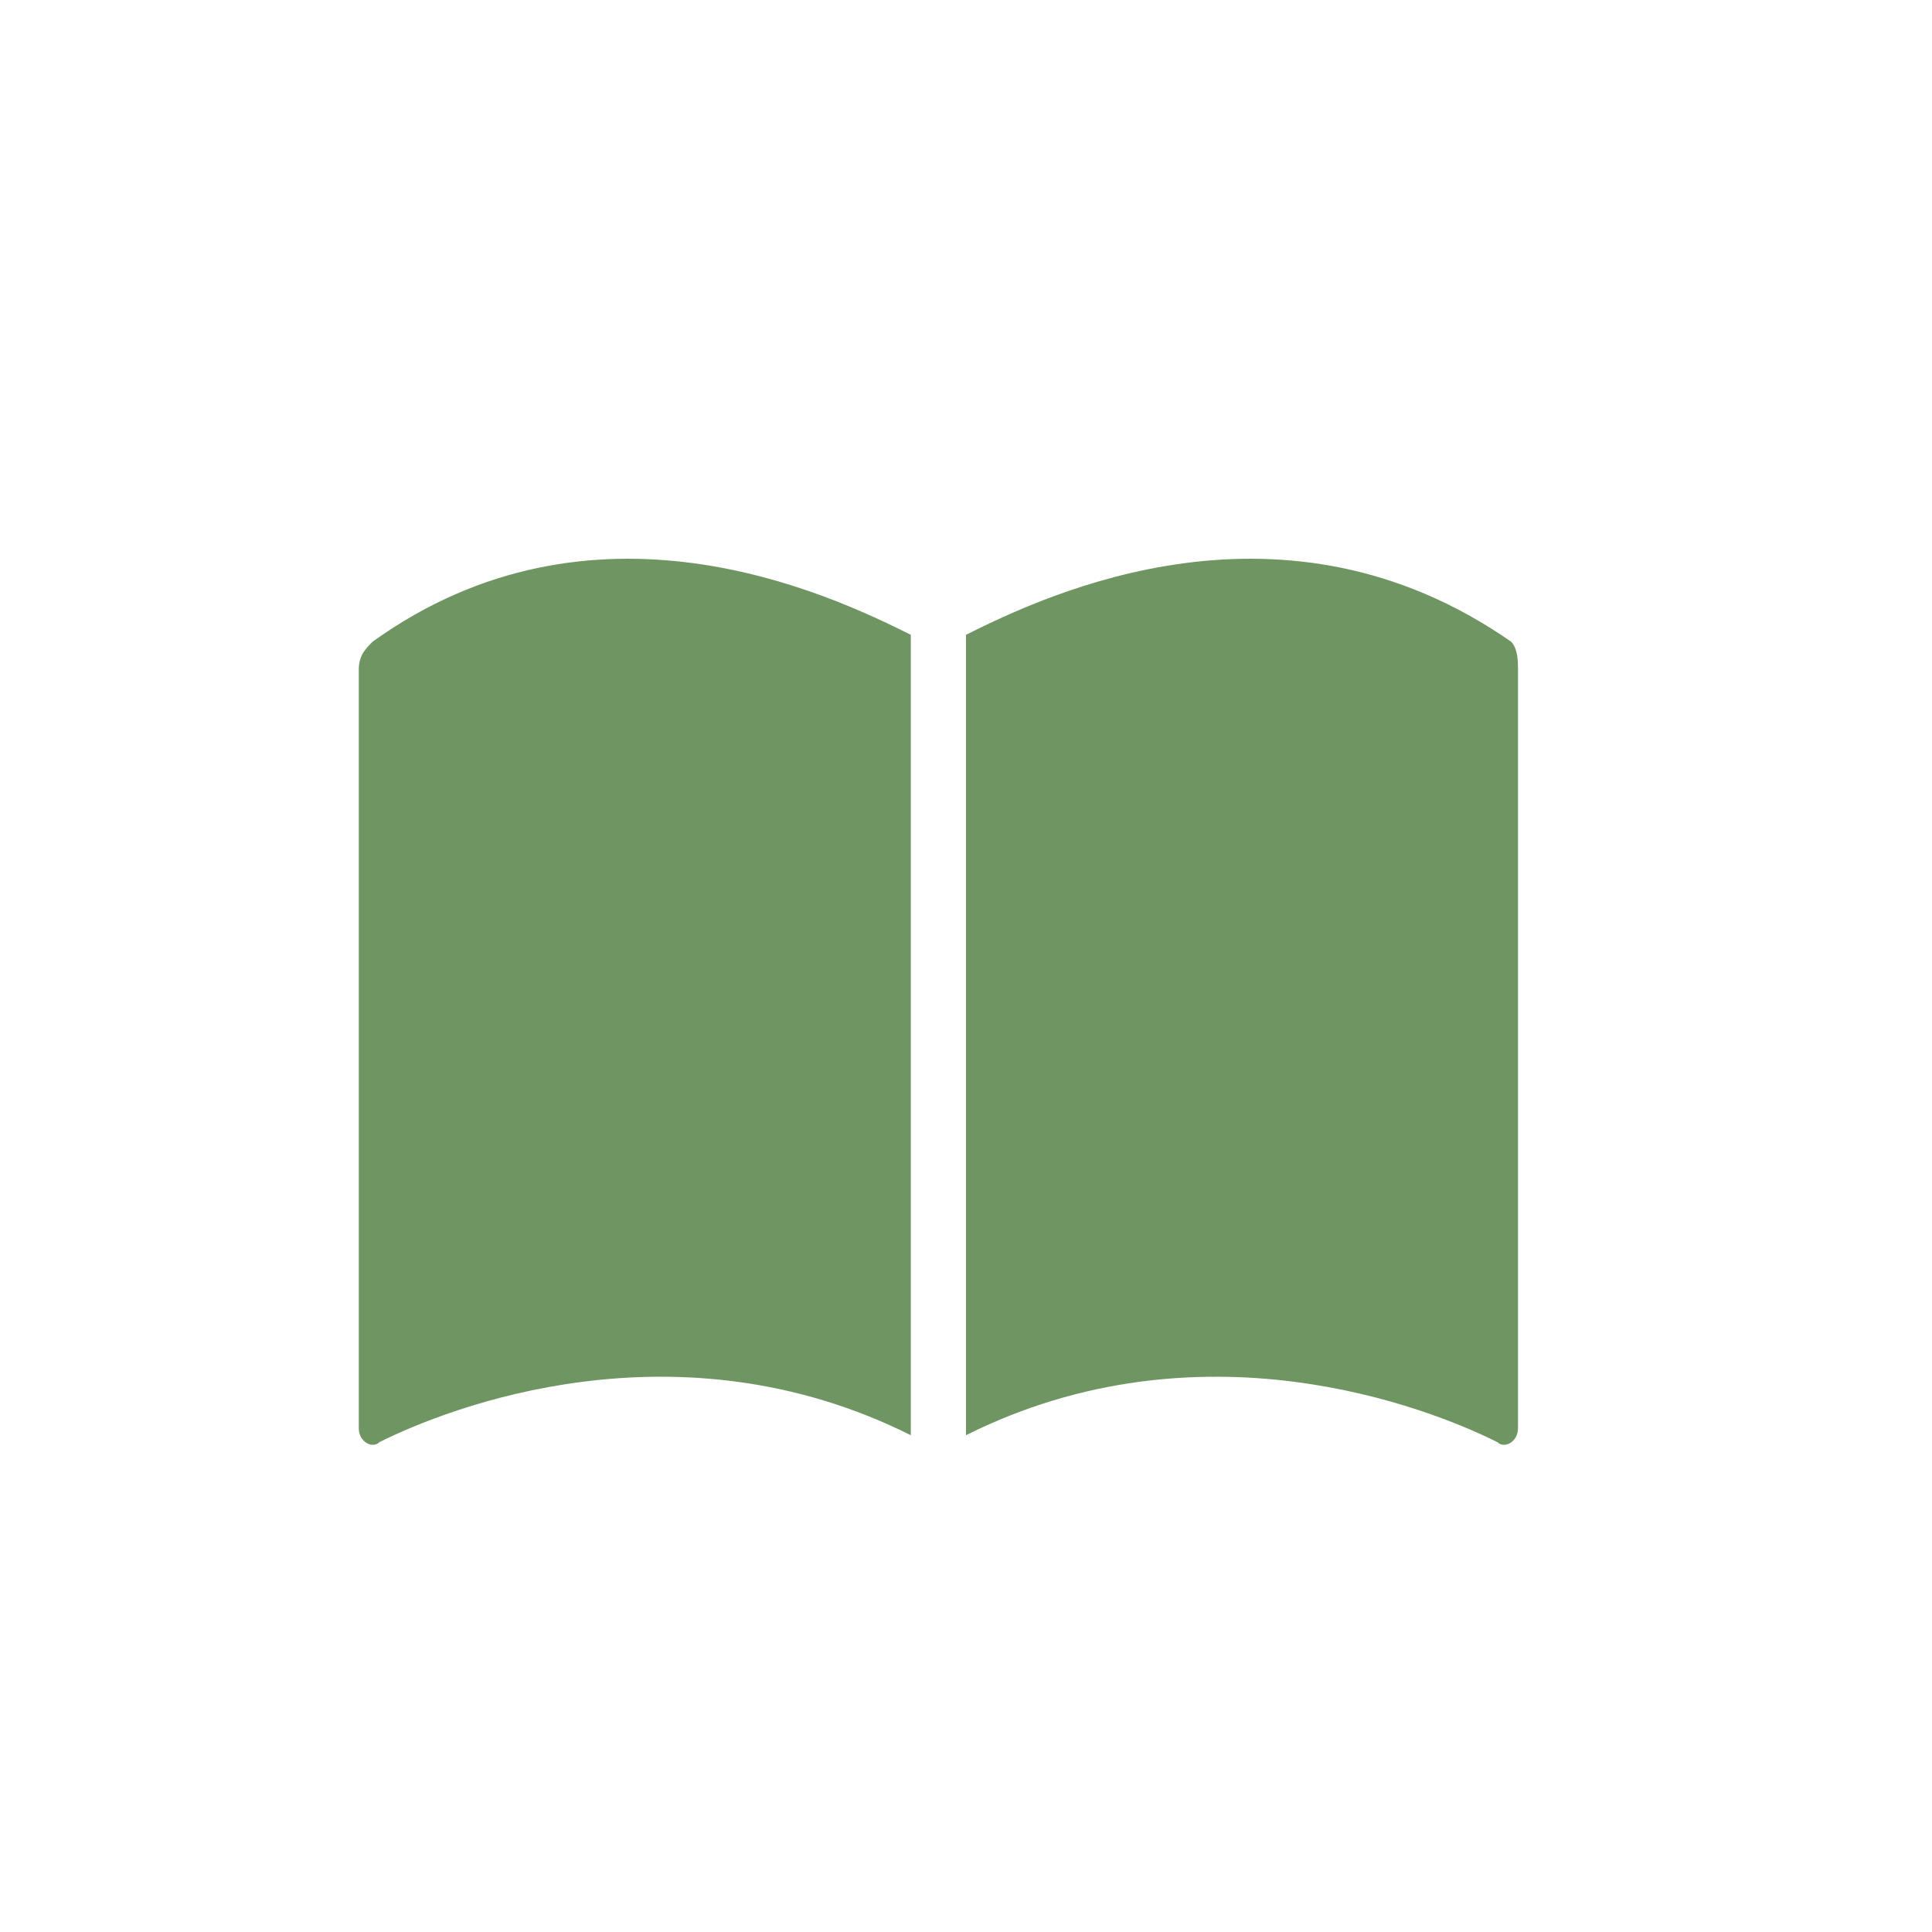
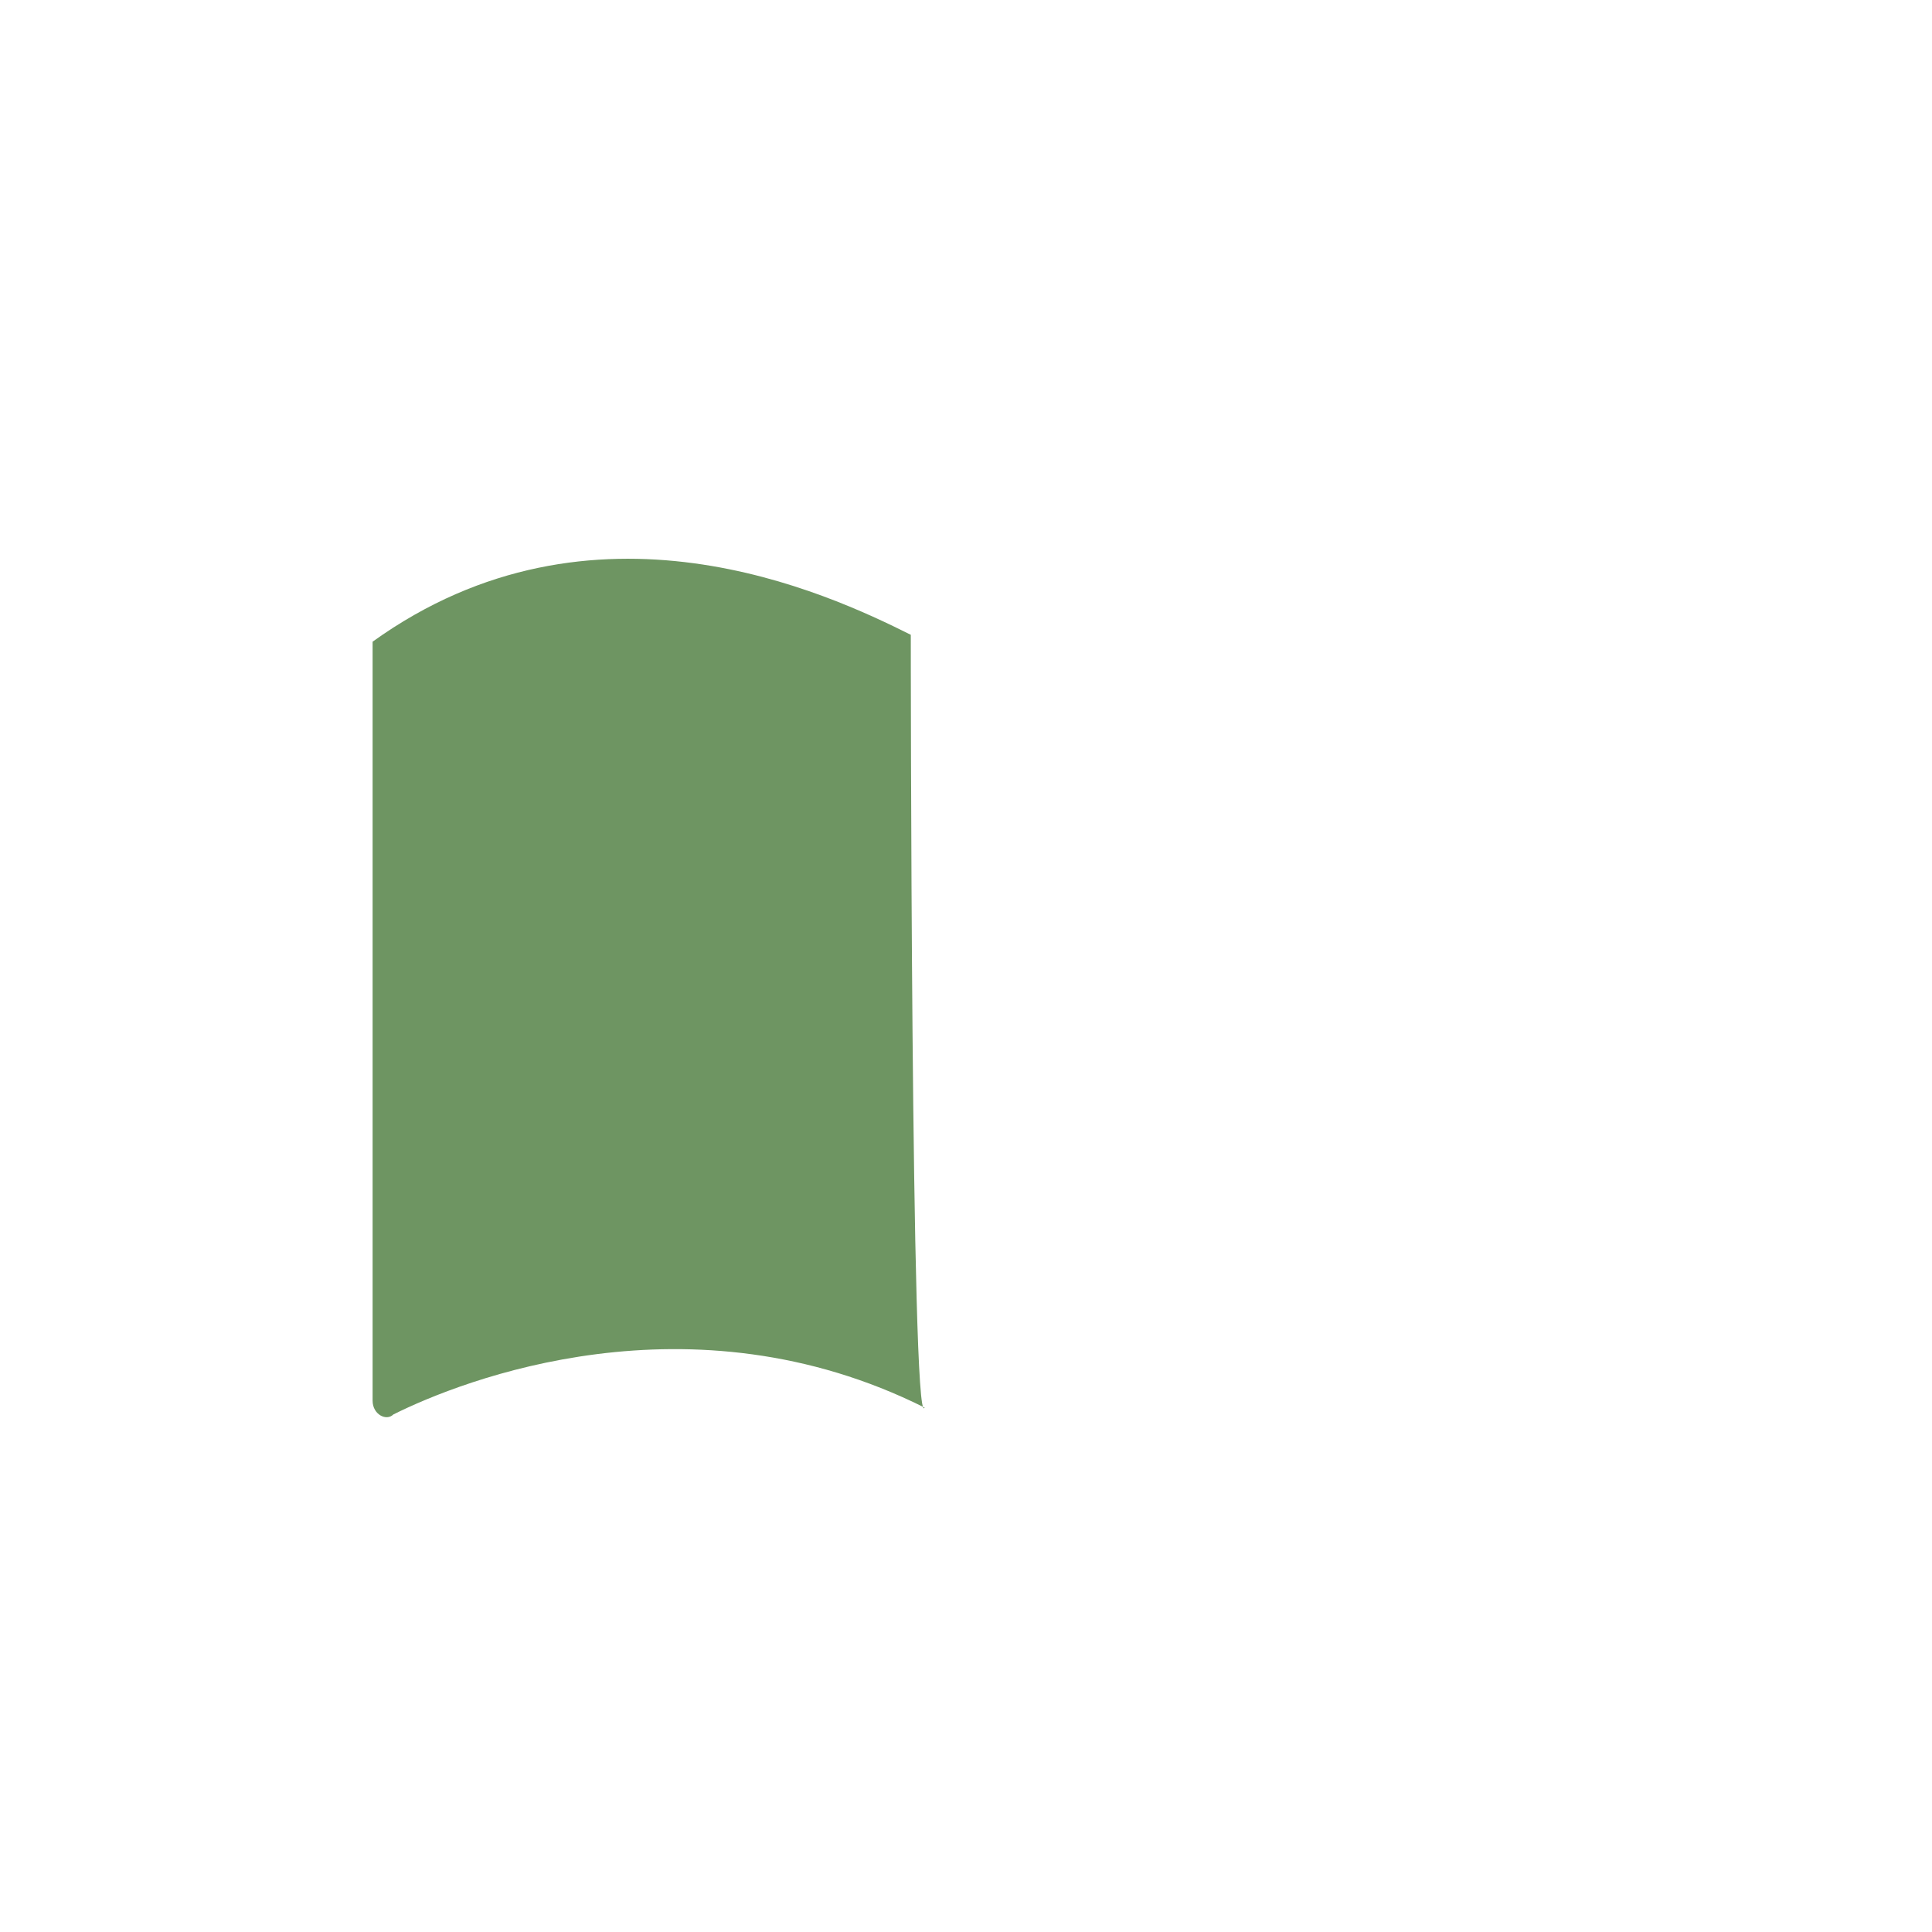
<svg xmlns="http://www.w3.org/2000/svg" version="1.1" id="デザイン_1_" x="0px" y="0px" viewBox="0 0 28 28" style="enable-background:new 0 0 28 28;" xml:space="preserve">
  <style type="text/css">
	.st0{fill:#6E9562;}
</style>
-   <path class="st0" d="M13.2,9.2C12,8.6,8.6,7,5.4,9.3C5.3,9.4,5.2,9.5,5.2,9.7v11c0,0.2,0.2,0.3,0.3,0.2c1-0.5,4.3-1.8,7.7-0.1  C13.2,20.8,13.2,9.2,13.2,9.2z" />
-   <path class="st0" d="M21.9,9.3C18.6,7,15.2,8.6,14,9.2v11.6c3.4-1.7,6.7-0.4,7.7,0.1c0.1,0.1,0.3,0,0.3-0.2v-11  C22,9.6,22,9.4,21.9,9.3z" />
+   <path class="st0" d="M13.2,9.2C12,8.6,8.6,7,5.4,9.3v11c0,0.2,0.2,0.3,0.3,0.2c1-0.5,4.3-1.8,7.7-0.1  C13.2,20.8,13.2,9.2,13.2,9.2z" />
</svg>